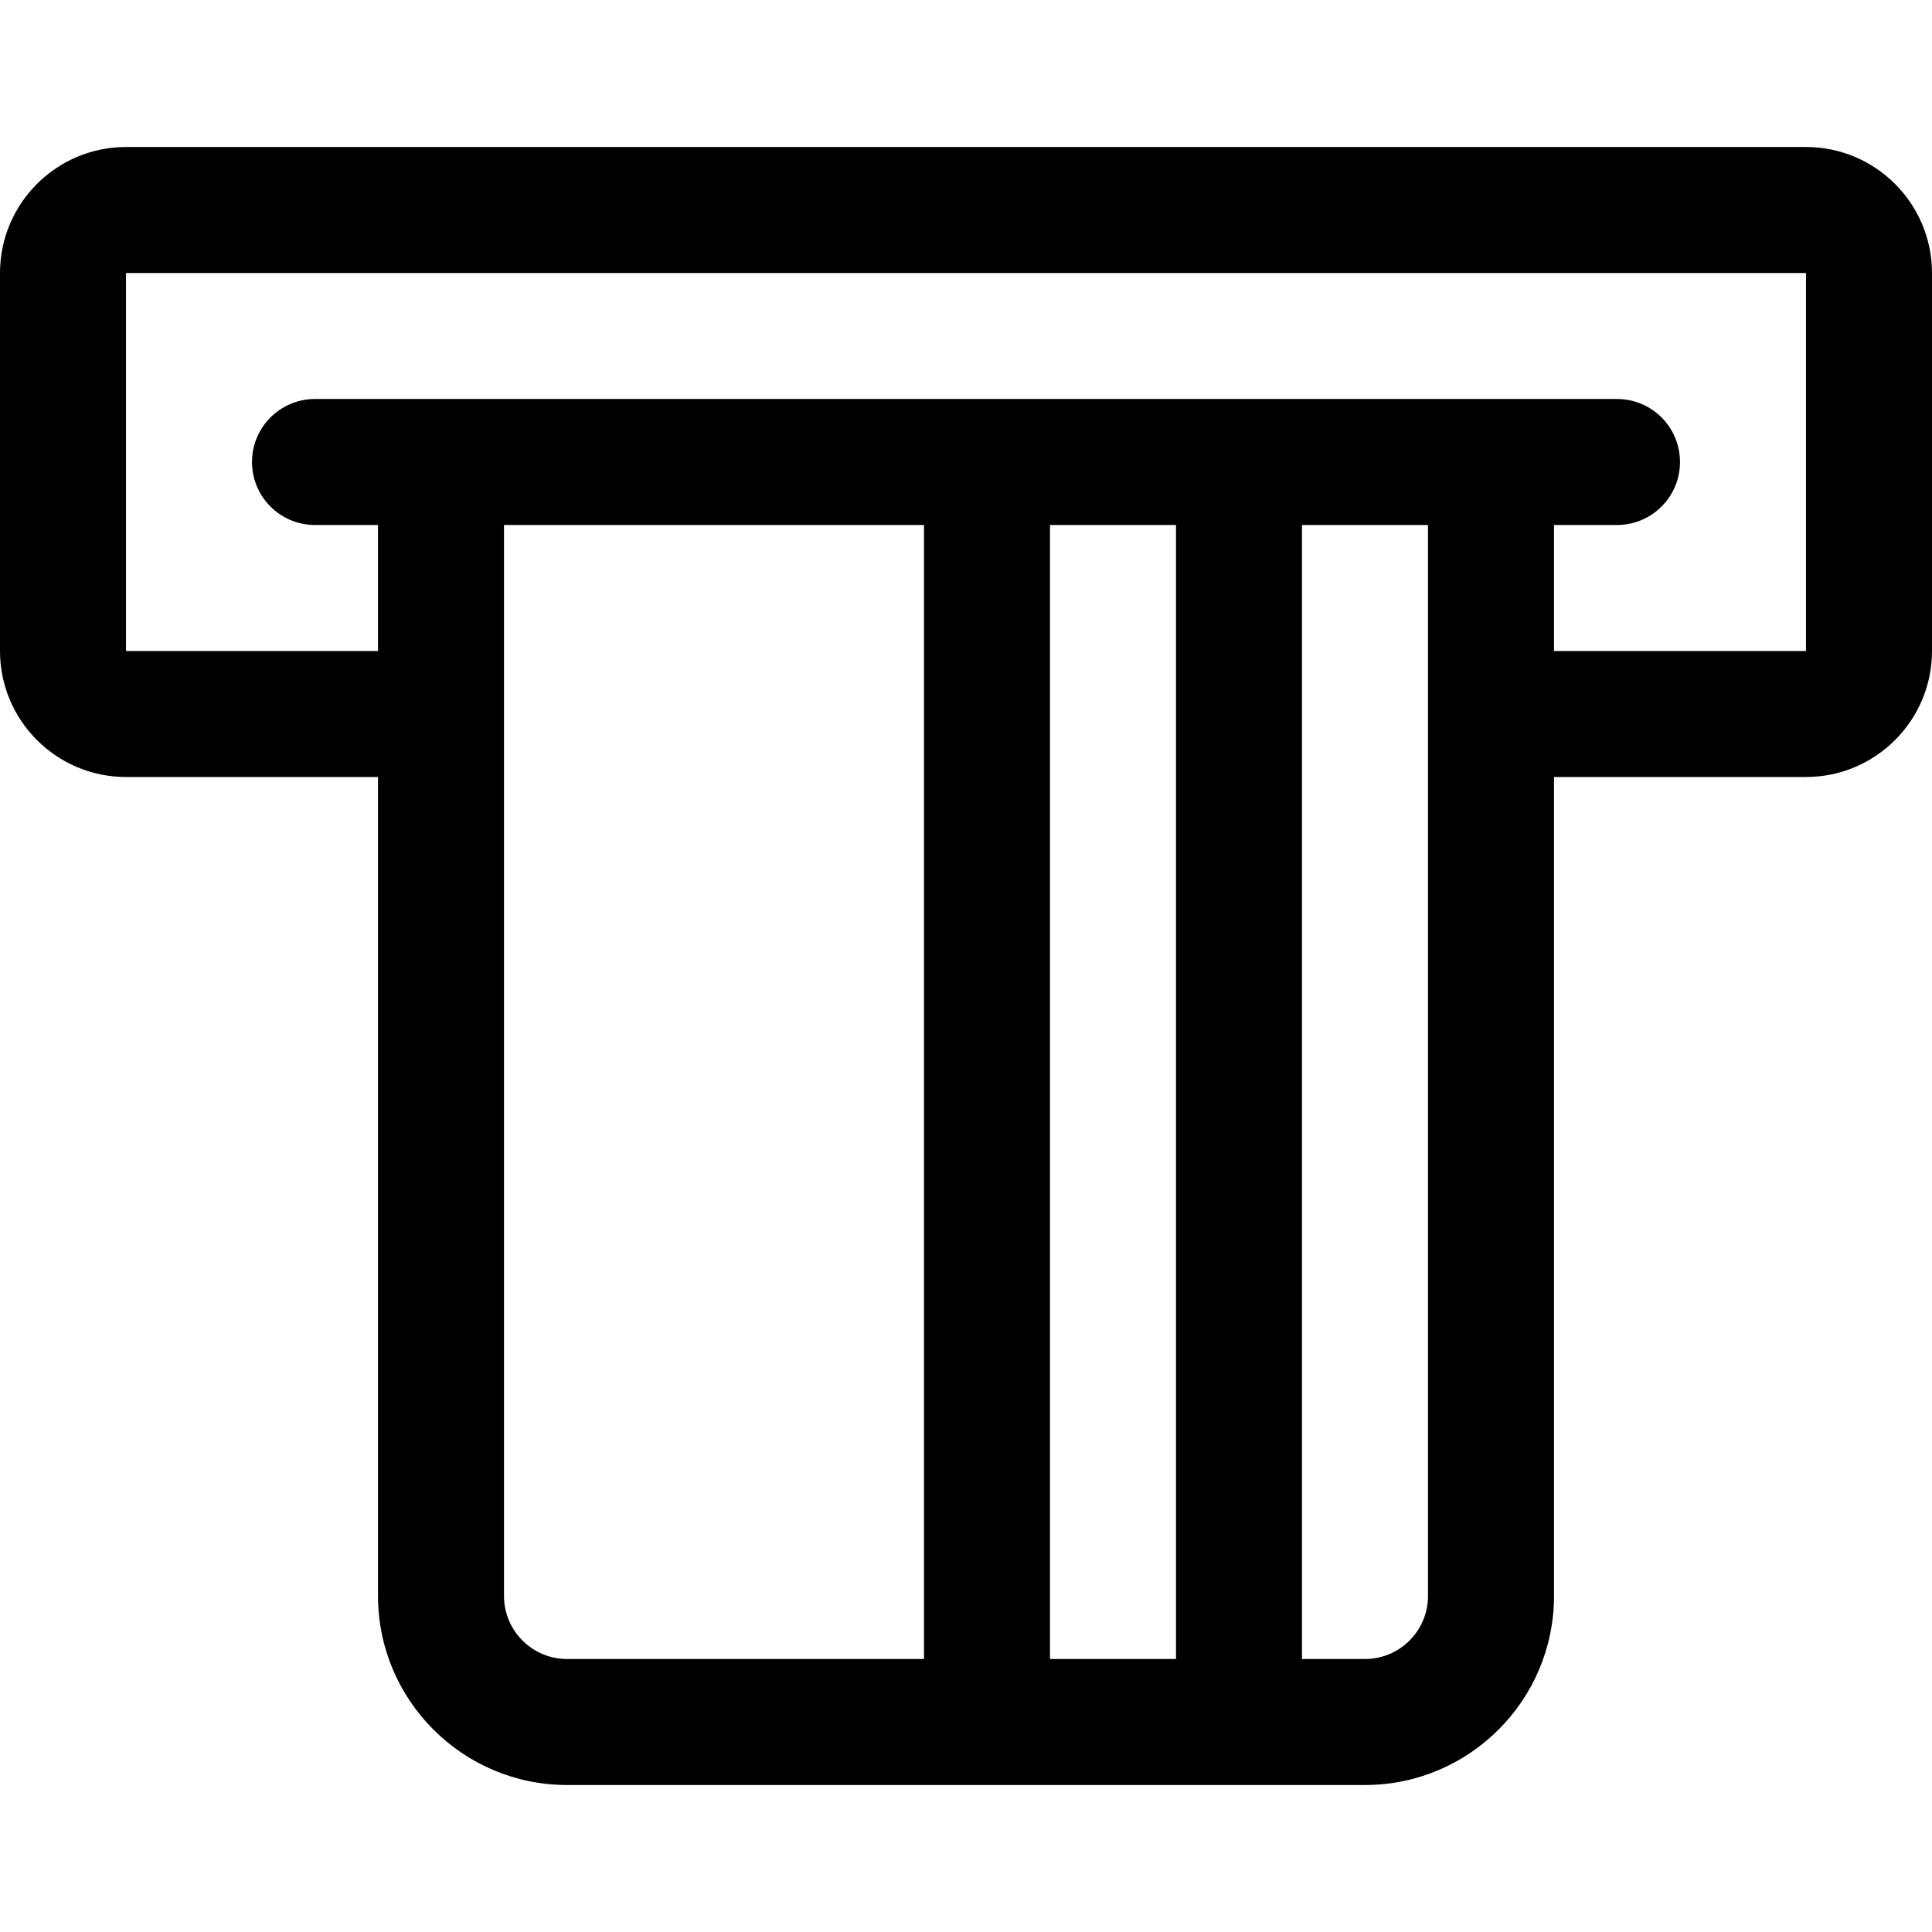
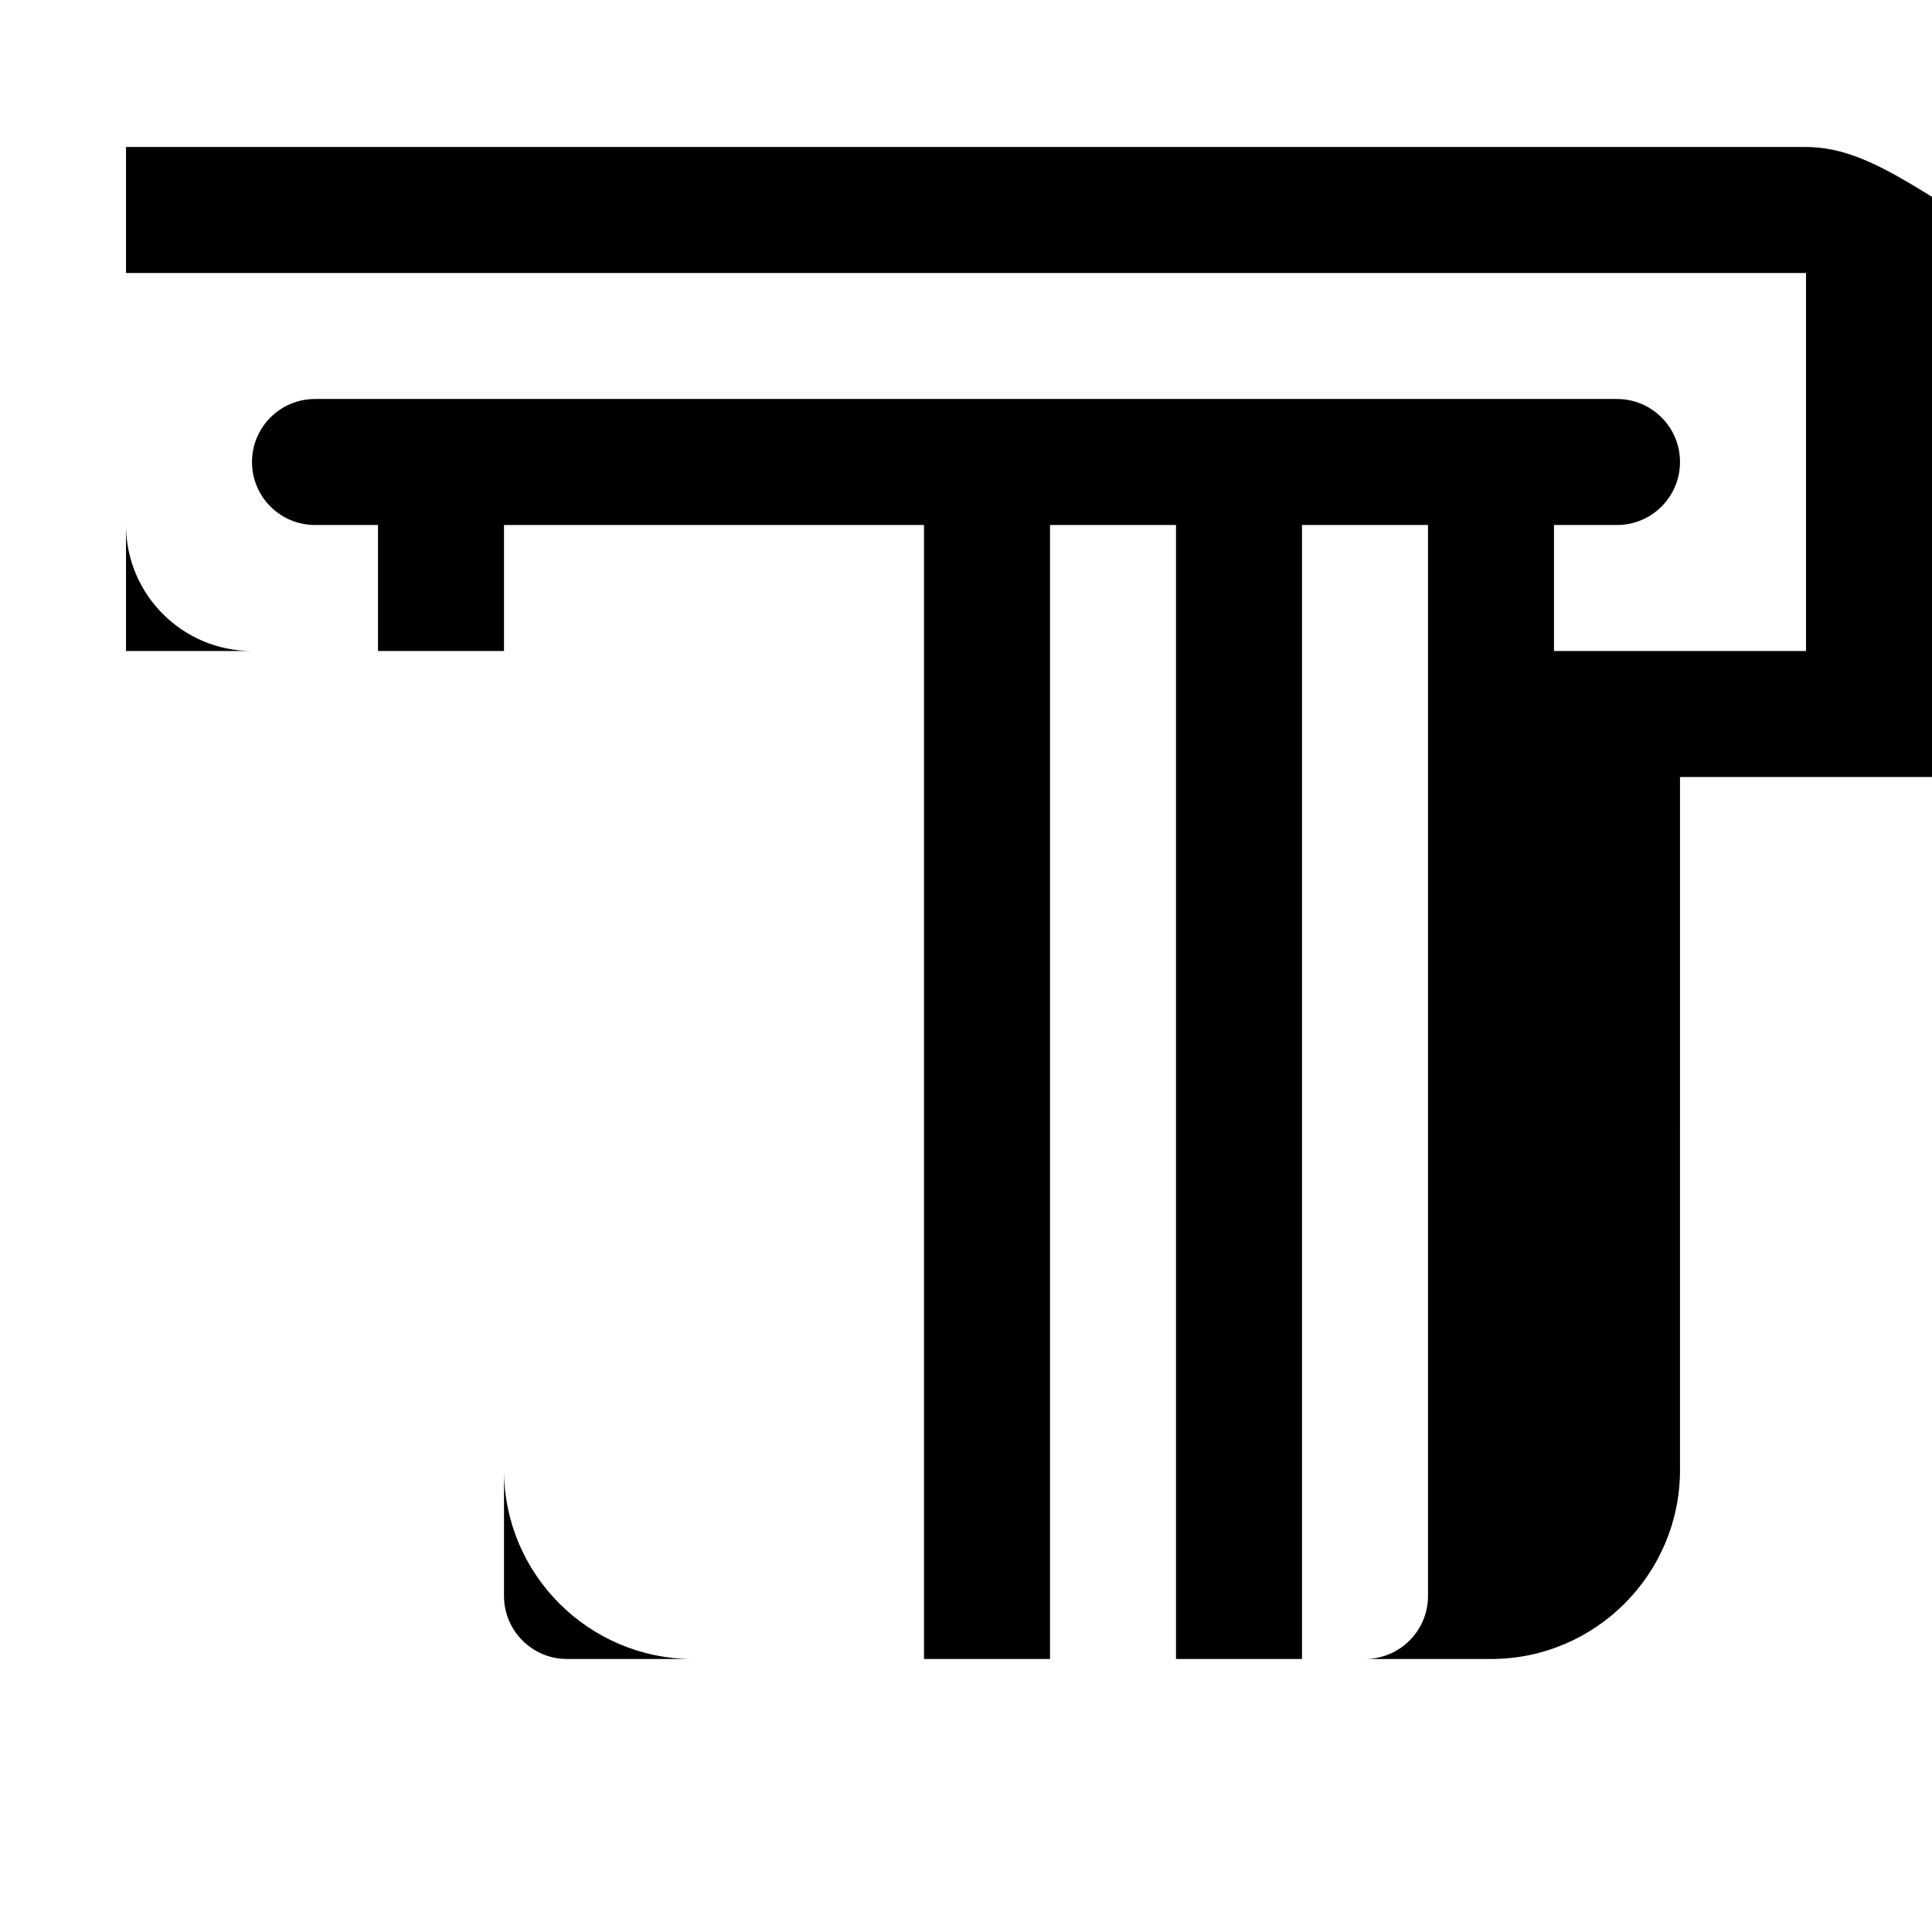
<svg xmlns="http://www.w3.org/2000/svg" fill="#000000" height="800px" width="800px" version="1.1" id="Layer_1" viewBox="0 0 512 512" xml:space="preserve">
  <g>
    <g>
-       <path d="M478.609,38.957H33.391C14.979,38.957,0,53.936,0,72.348v100.174c0,18.412,14.979,33.391,33.391,33.391h66.783v217.044    c0,27.618,22.469,50.087,50.087,50.087c9.257,0,202.239,0,211.478,0c27.618,0,50.087-22.469,50.087-50.087V205.913h66.783    c18.412,0,33.391-14.979,33.391-33.391V72.348C512,53.936,497.021,38.957,478.609,38.957z M244.87,439.652h-94.609    c-9.206,0-16.696-7.49-16.696-16.696V139.13H244.87V439.652z M311.652,439.652h-33.391V139.13h33.391V439.652z M378.435,422.957    c0,9.206-7.49,16.696-16.696,16.696h-16.696V139.13h33.391V422.957z M478.609,172.522h-66.783V139.13h16.696    c9.22,0,16.696-7.475,16.696-16.696c0-9.22-7.475-16.696-16.696-16.696c-5.252,0-334.177,0-345.043,0    c-9.22,0-16.696,7.475-16.696,16.696c0,9.22,7.475,16.696,16.696,16.696h16.696v33.391H33.391V72.348h445.217V172.522z" />
+       <path d="M478.609,38.957H33.391v100.174c0,18.412,14.979,33.391,33.391,33.391h66.783v217.044    c0,27.618,22.469,50.087,50.087,50.087c9.257,0,202.239,0,211.478,0c27.618,0,50.087-22.469,50.087-50.087V205.913h66.783    c18.412,0,33.391-14.979,33.391-33.391V72.348C512,53.936,497.021,38.957,478.609,38.957z M244.87,439.652h-94.609    c-9.206,0-16.696-7.49-16.696-16.696V139.13H244.87V439.652z M311.652,439.652h-33.391V139.13h33.391V439.652z M378.435,422.957    c0,9.206-7.49,16.696-16.696,16.696h-16.696V139.13h33.391V422.957z M478.609,172.522h-66.783V139.13h16.696    c9.22,0,16.696-7.475,16.696-16.696c0-9.22-7.475-16.696-16.696-16.696c-5.252,0-334.177,0-345.043,0    c-9.22,0-16.696,7.475-16.696,16.696c0,9.22,7.475,16.696,16.696,16.696h16.696v33.391H33.391V72.348h445.217V172.522z" />
    </g>
  </g>
</svg>